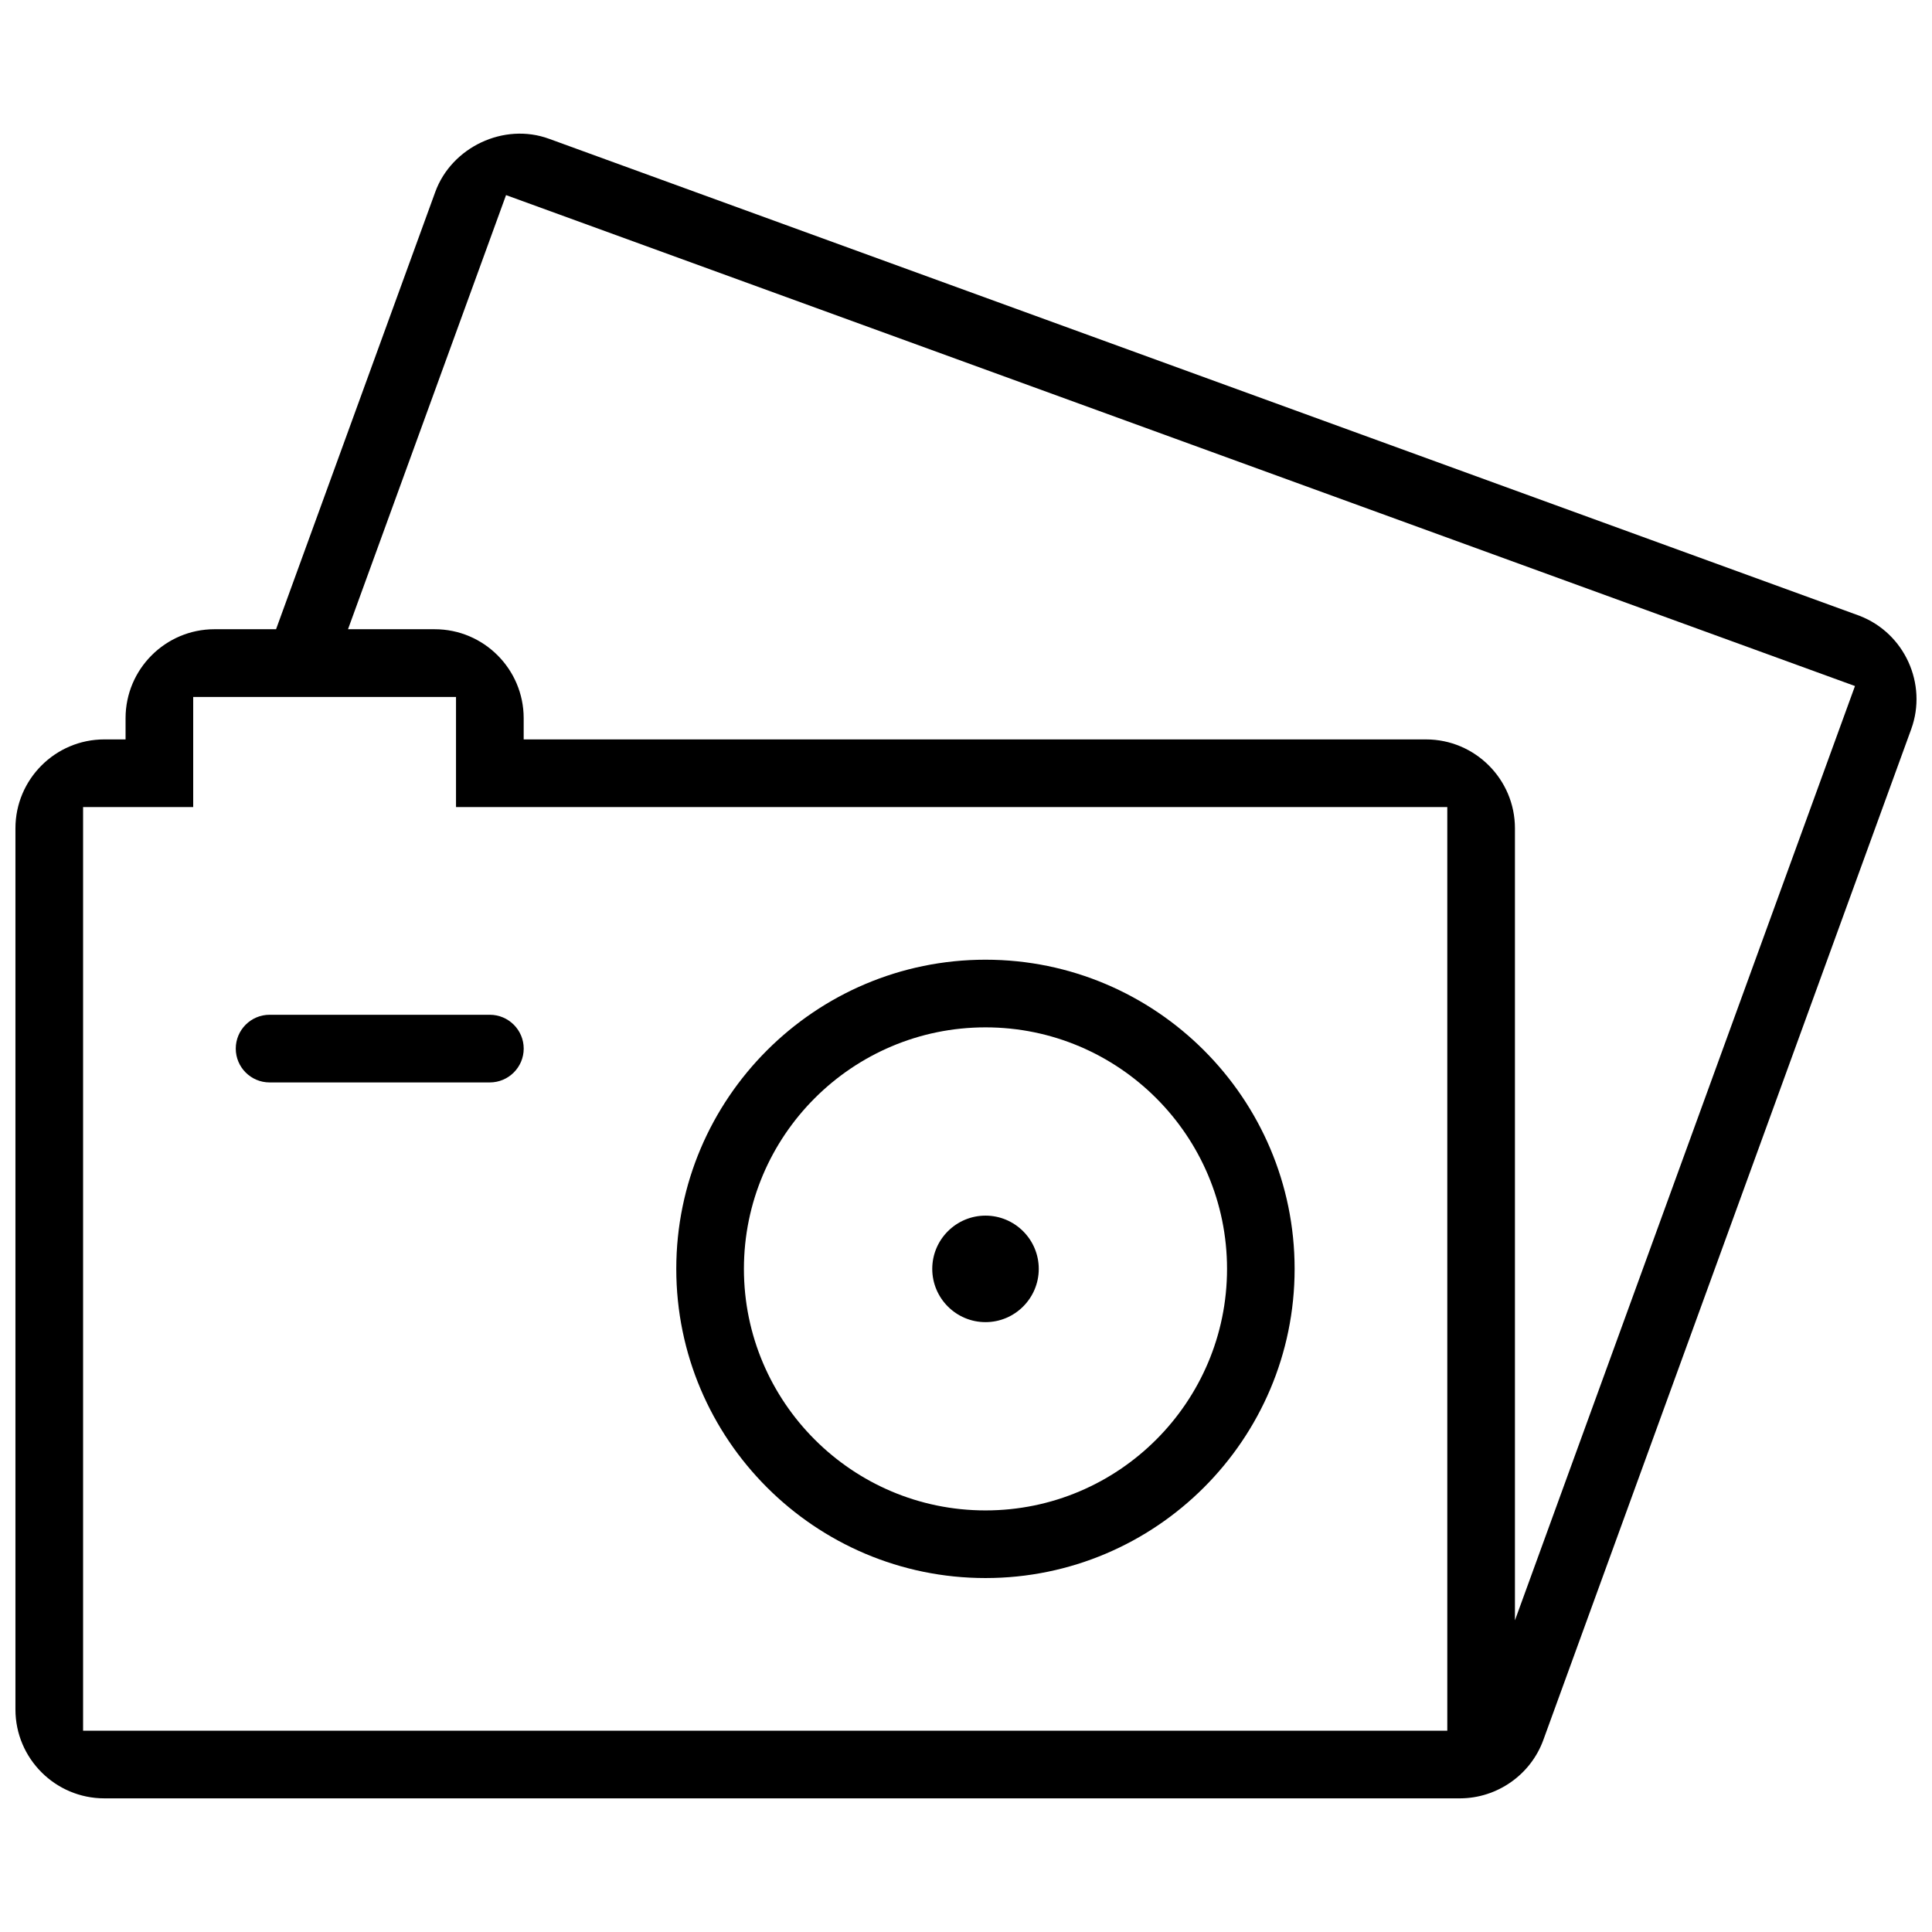
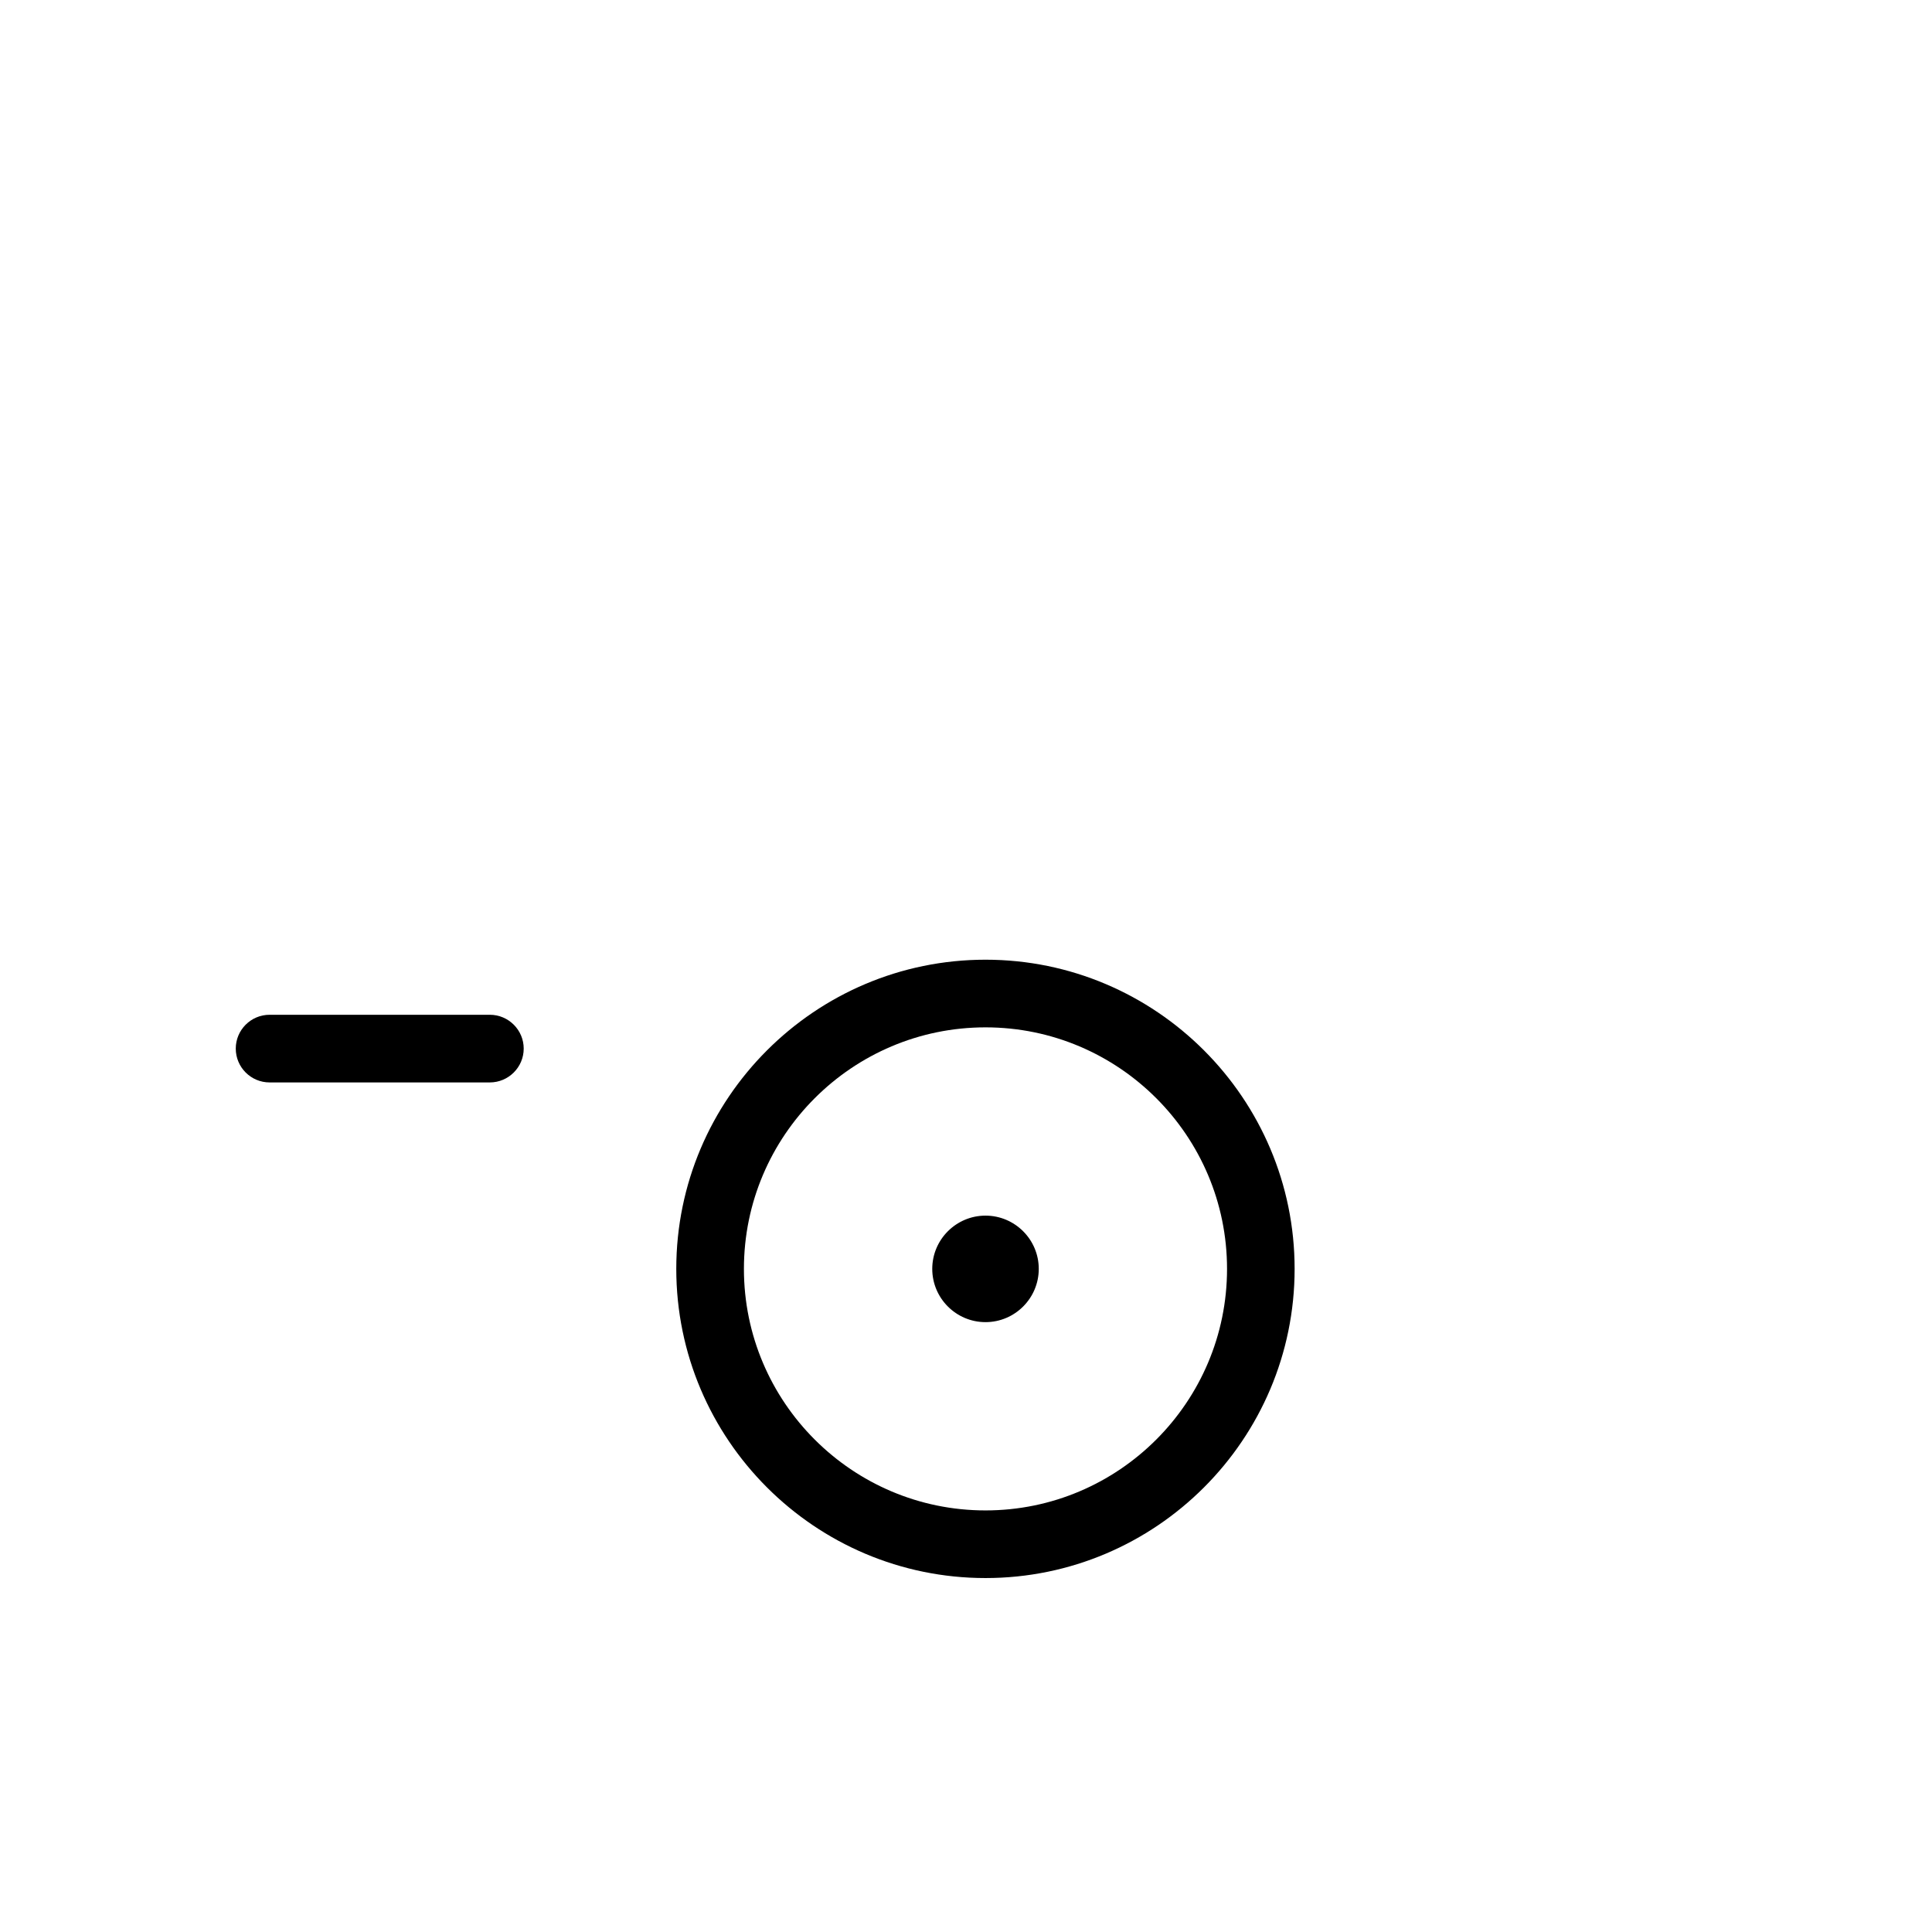
<svg xmlns="http://www.w3.org/2000/svg" width="800px" height="800px" version="1.1" viewBox="144 144 512 512">
  <defs>
    <clipPath id="a">
-       <path d="m148.09 179h503.81v442h-503.81z" />
-     </clipPath>
+       </clipPath>
  </defs>
  <path d="m405.17 494.38c7.781 0 14.113-6.336 14.113-14.113 0-7.781-6.336-14.113-14.113-14.113-7.781 0-14.113 6.336-14.113 14.113s6.332 14.113 14.113 14.113z" />
  <path d="m206.48 421.89c0 4.938 4.012 8.965 8.965 8.965h58.363c4.949 0 8.98-4.027 8.98-8.965 0-4.934-4.027-8.965-8.98-8.965h-58.363c-4.953 0-8.965 4.027-8.965 8.965z" />
  <path d="m405.17 562.2c45.172 0 81.918-36.746 81.918-81.934 0-45.172-36.746-81.934-81.918-81.934s-81.949 36.762-81.949 81.934c0 45.188 36.777 81.934 81.949 81.934zm0-145.94c35.301 0 64.008 28.707 64.008 64.008s-28.707 64.008-64.008 64.008-64.023-28.707-64.023-64.008 28.723-64.008 64.023-64.008z" />
  <g clip-path="url(#a)">
    <path d="m636.82 307.2-347.29-126.41c-12.008-4.414-25.875 2.231-30.18 14.082l-42.191 115.88h-16.328c-12.977 0-23.555 10.578-23.555 23.57v5.629h-5.629c-12.992 0-23.555 10.578-23.555 23.555v233.52c0 12.977 10.562 23.555 23.555 23.555h359.3c9.824-0.031 18.711-6.242 22.062-15.5l97.477-267.83c4.371-11.992-1.762-25.461-13.664-30.043zm-109.27 295.45h-361.53v-244.77h29.18v-29.18h69.648v29.18h262.7zm17.926-29.242v-209.9c0-12.977-10.578-23.555-23.555-23.555h-239.14v-5.629c0-12.992-10.578-23.57-23.555-23.57h-23l41.883-115.05 357.48 130.1z" />
  </g>
</svg>